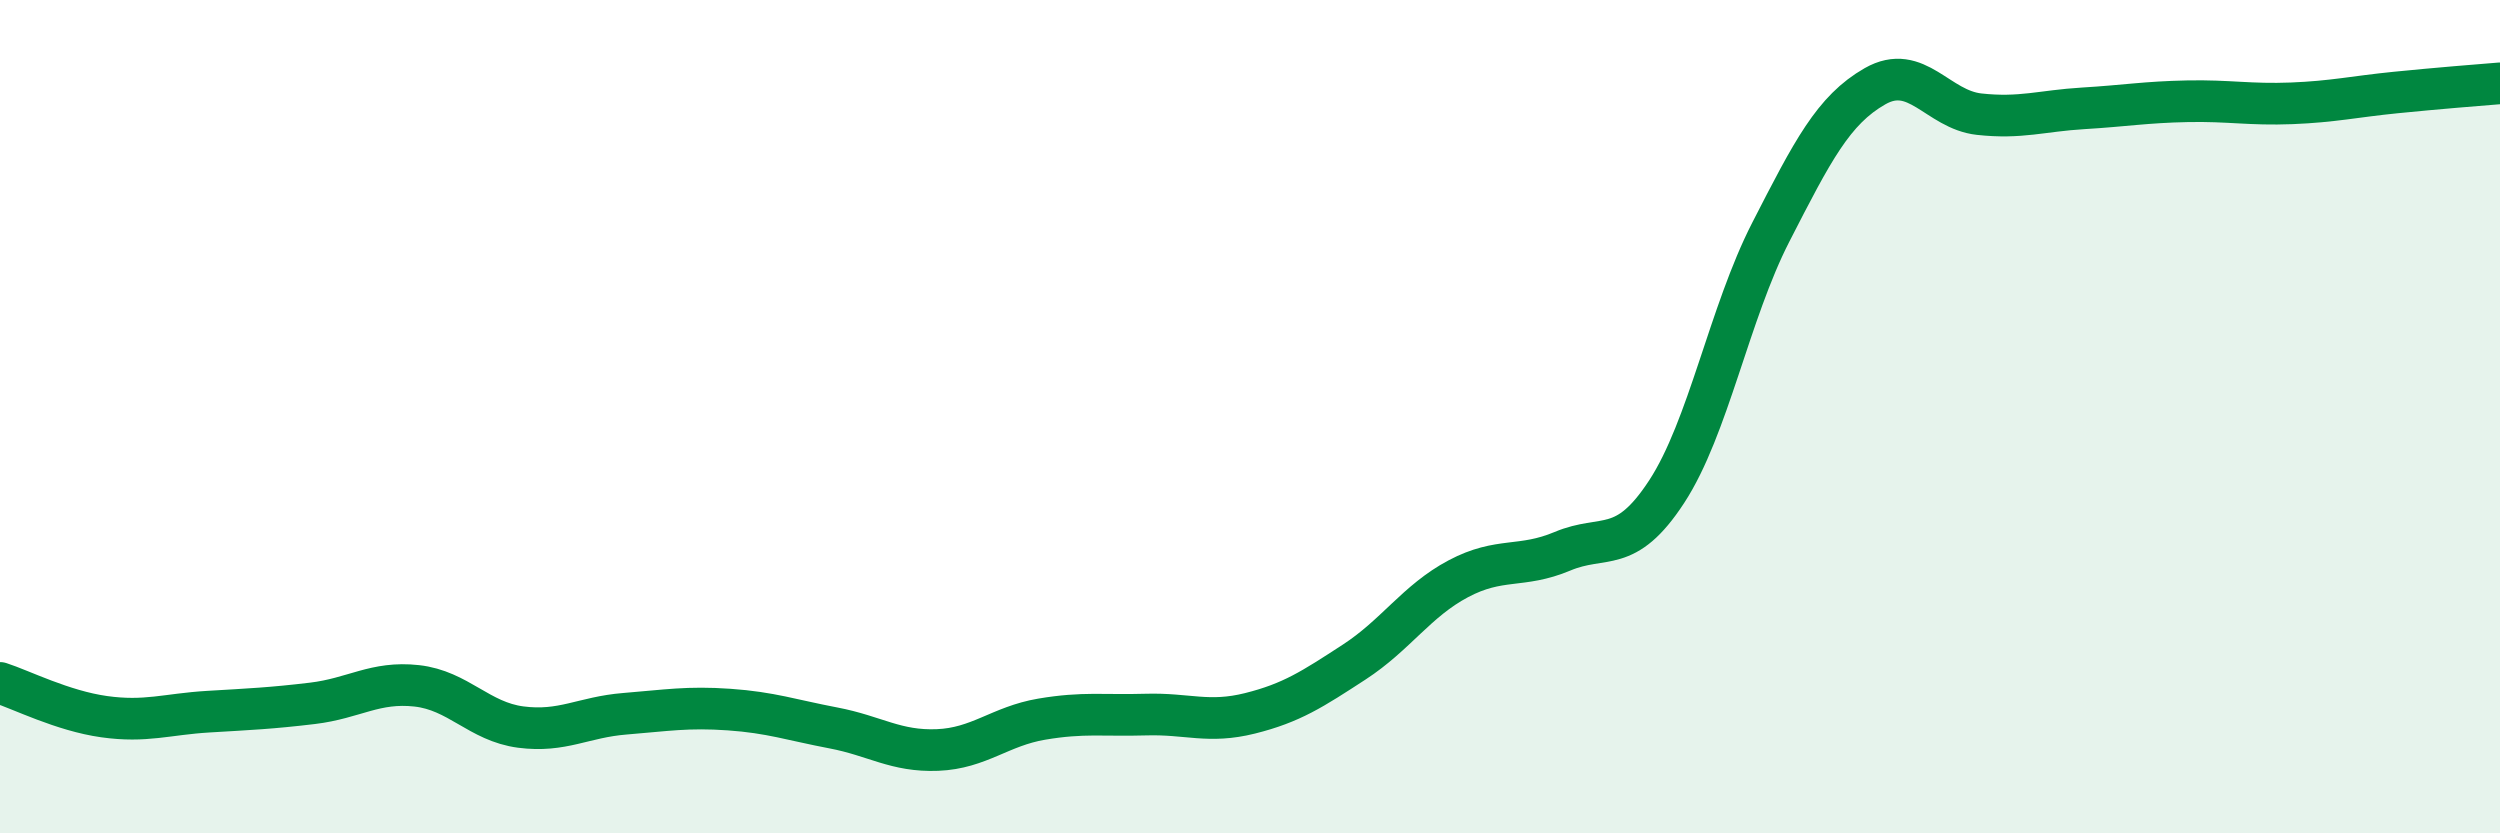
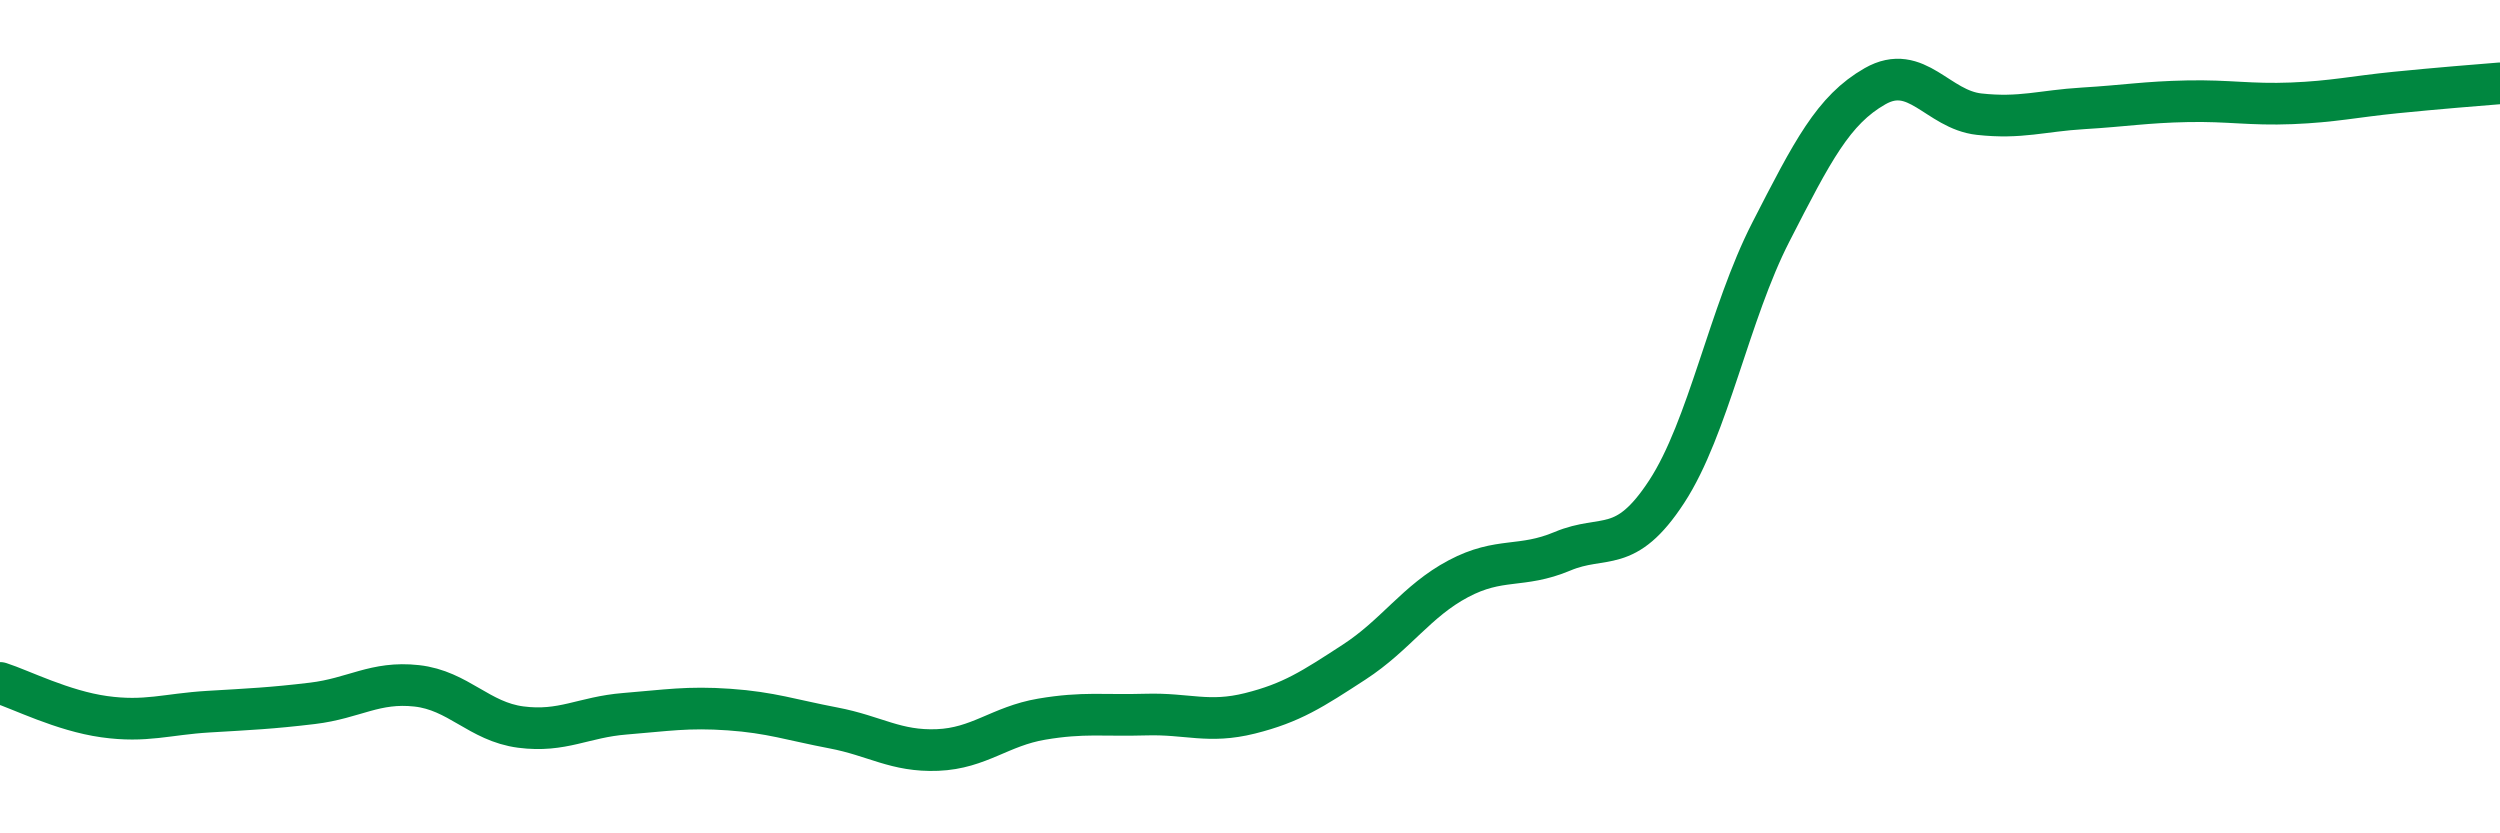
<svg xmlns="http://www.w3.org/2000/svg" width="60" height="20" viewBox="0 0 60 20">
-   <path d="M 0,16.39 C 0.5,16.55 1.5,17.06 2.5,17.2 C 3.5,17.34 4,17.14 5,17.08 C 6,17.02 6.5,17 7.5,16.88 C 8.5,16.76 9,16.35 10,16.46 C 11,16.57 11.5,17.32 12.5,17.45 C 13.5,17.58 14,17.21 15,17.13 C 16,17.05 16.5,16.96 17.5,17.03 C 18.5,17.1 19,17.28 20,17.47 C 21,17.66 21.5,18.04 22.5,18 C 23.5,17.96 24,17.43 25,17.26 C 26,17.09 26.5,17.18 27.5,17.15 C 28.5,17.12 29,17.37 30,17.12 C 31,16.87 31.5,16.54 32.5,15.89 C 33.5,15.24 34,14.42 35,13.89 C 36,13.36 36.5,13.65 37.5,13.23 C 38.5,12.81 39,13.33 40,11.8 C 41,10.27 41.5,7.52 42.5,5.57 C 43.5,3.62 44,2.64 45,2.07 C 46,1.5 46.5,2.63 47.5,2.74 C 48.5,2.85 49,2.66 50,2.6 C 51,2.54 51.5,2.45 52.5,2.43 C 53.5,2.41 54,2.52 55,2.48 C 56,2.44 56.5,2.32 57.5,2.22 C 58.5,2.12 59.5,2.04 60,2L60 20L0 20Z" fill="#008740" opacity="0.1" stroke-linecap="round" stroke-linejoin="round" />
  <path d="M 0,16.39 C 0.5,16.55 1.5,17.06 2.5,17.2 C 3.5,17.34 4,17.14 5,17.08 C 6,17.02 6.5,17 7.5,16.88 C 8.5,16.76 9,16.35 10,16.46 C 11,16.57 11.5,17.32 12.5,17.45 C 13.5,17.58 14,17.21 15,17.13 C 16,17.05 16.5,16.96 17.5,17.03 C 18.5,17.1 19,17.28 20,17.47 C 21,17.66 21.5,18.04 22.5,18 C 23.5,17.96 24,17.43 25,17.26 C 26,17.09 26.5,17.18 27.5,17.15 C 28.5,17.12 29,17.37 30,17.12 C 31,16.87 31.5,16.54 32.5,15.89 C 33.5,15.24 34,14.42 35,13.89 C 36,13.36 36.5,13.65 37.5,13.23 C 38.5,12.81 39,13.33 40,11.8 C 41,10.27 41.5,7.52 42.5,5.57 C 43.5,3.62 44,2.64 45,2.07 C 46,1.5 46.5,2.63 47.5,2.74 C 48.5,2.85 49,2.66 50,2.6 C 51,2.54 51.5,2.45 52.5,2.43 C 53.5,2.41 54,2.52 55,2.48 C 56,2.44 56.5,2.32 57.5,2.22 C 58.5,2.12 59.5,2.04 60,2" stroke="#008740" stroke-width="1" fill="none" stroke-linecap="round" stroke-linejoin="round" />
</svg>